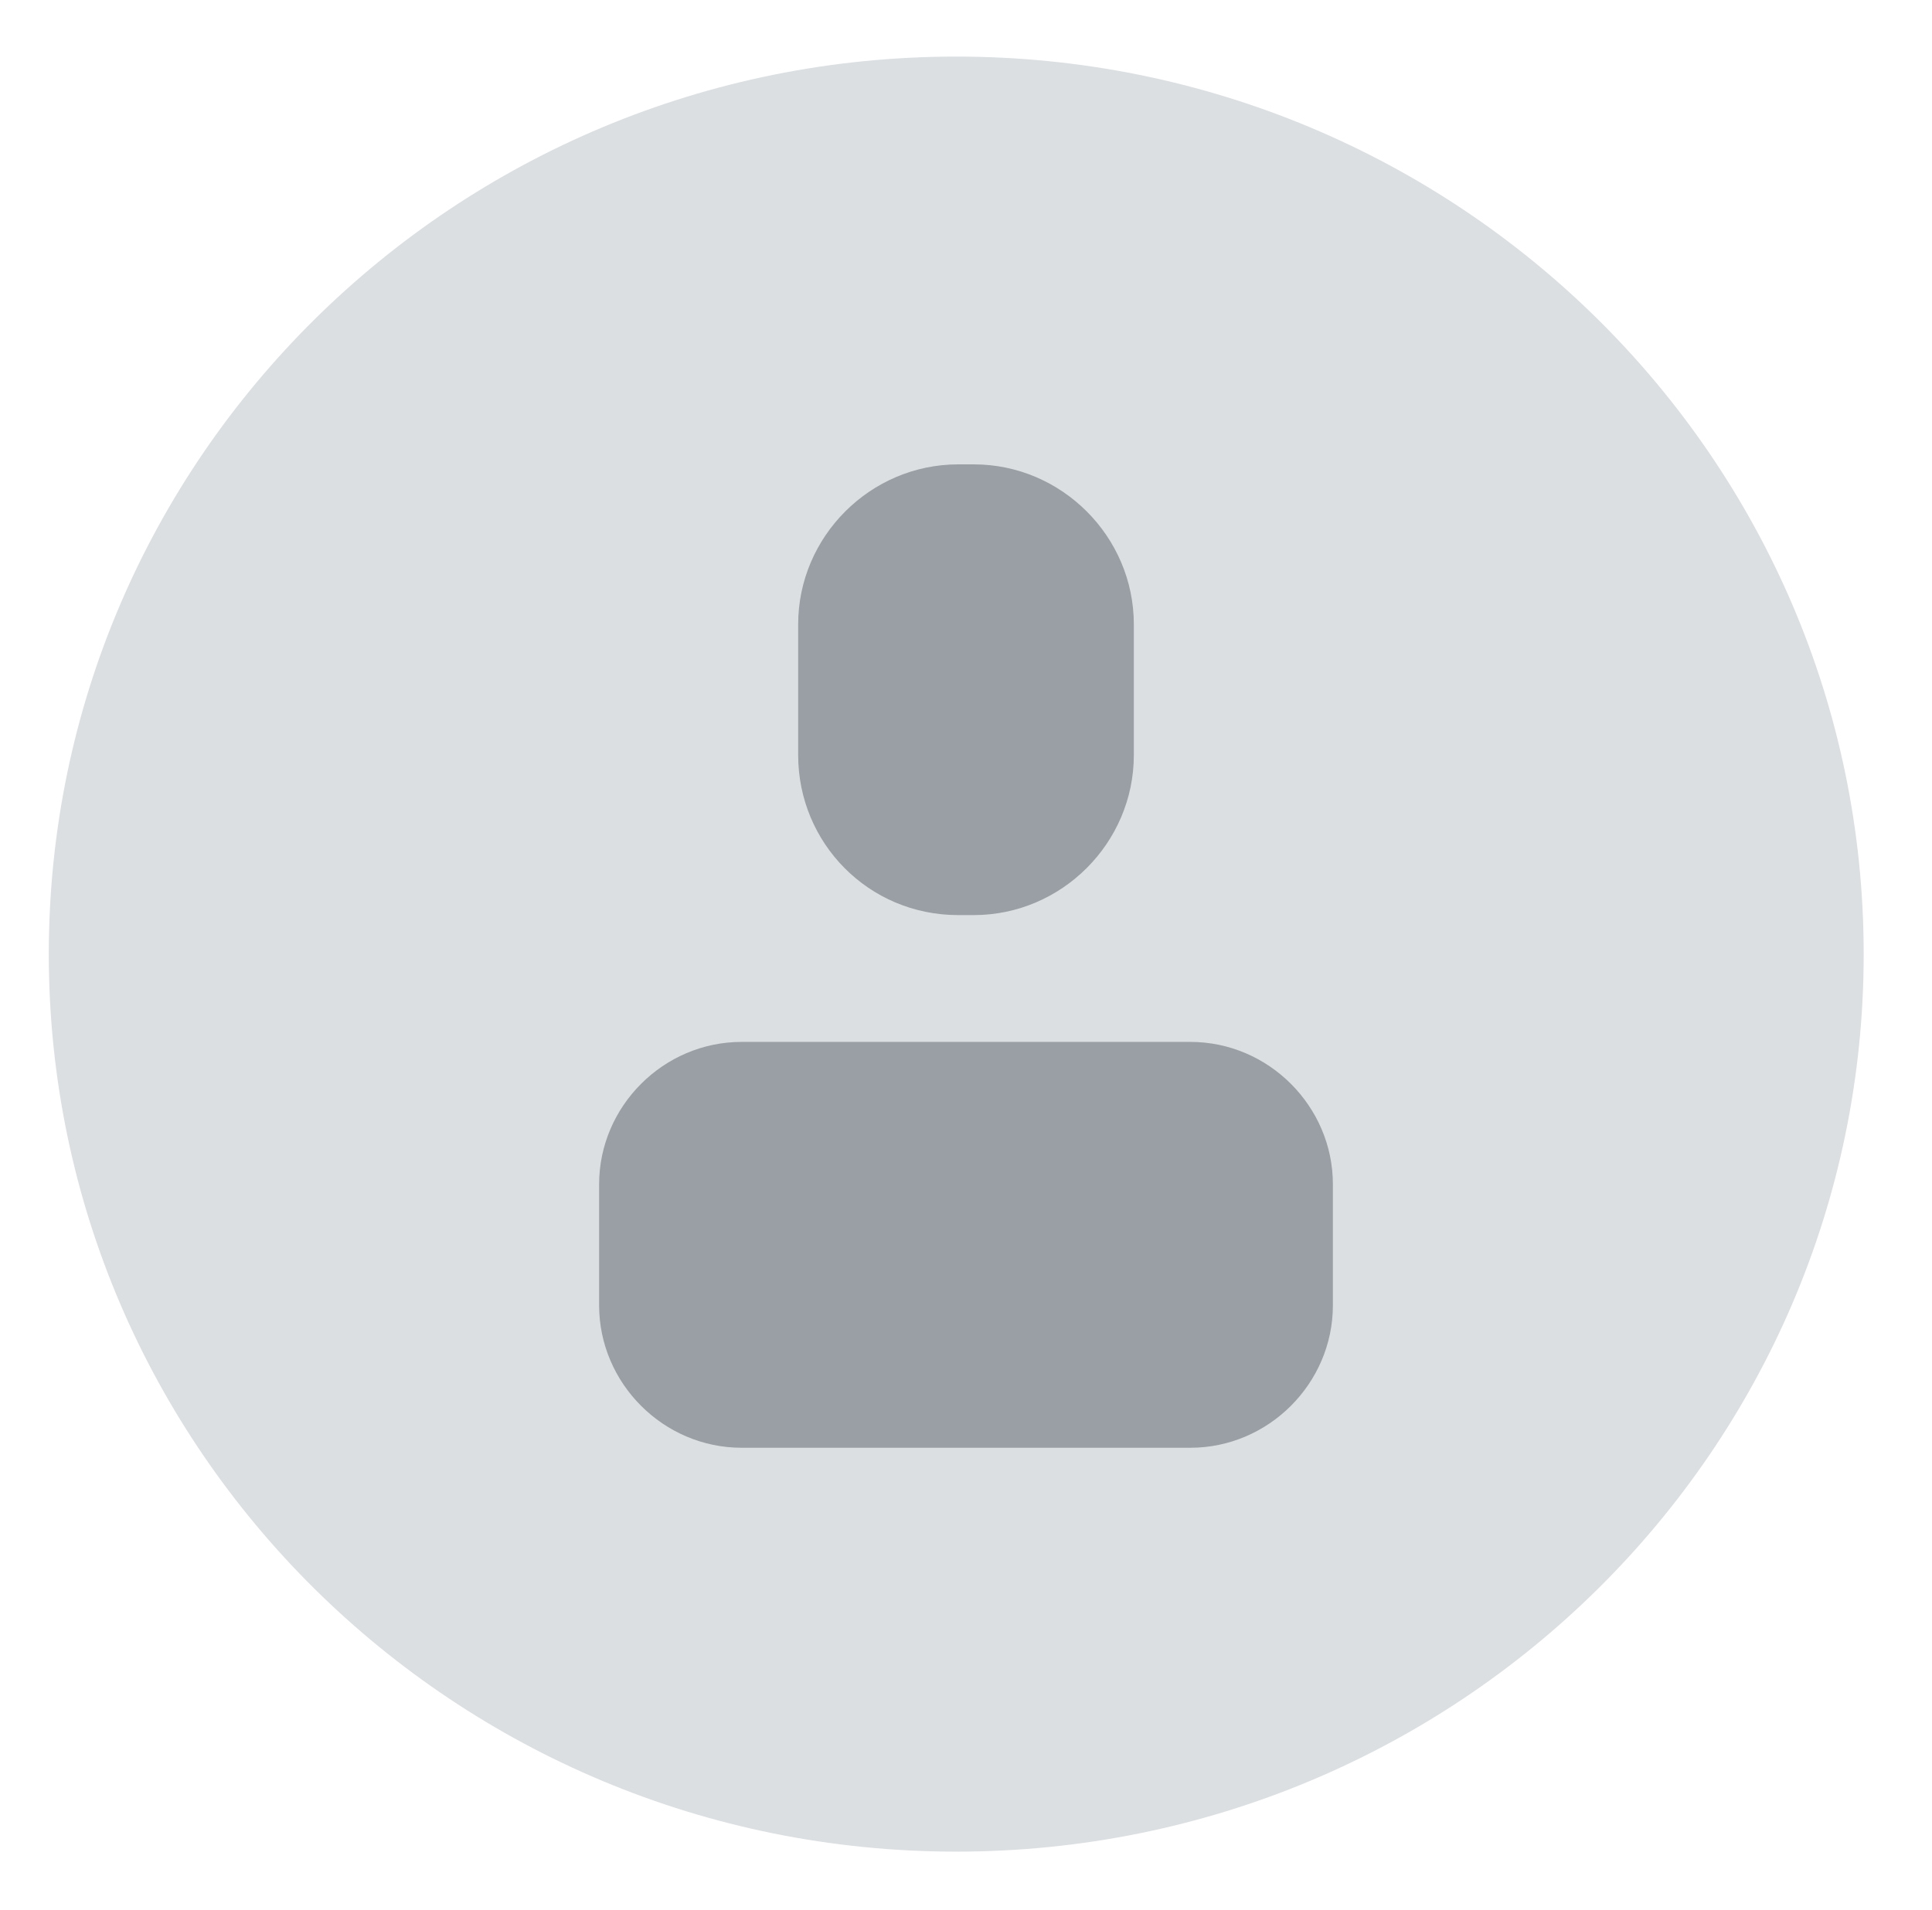
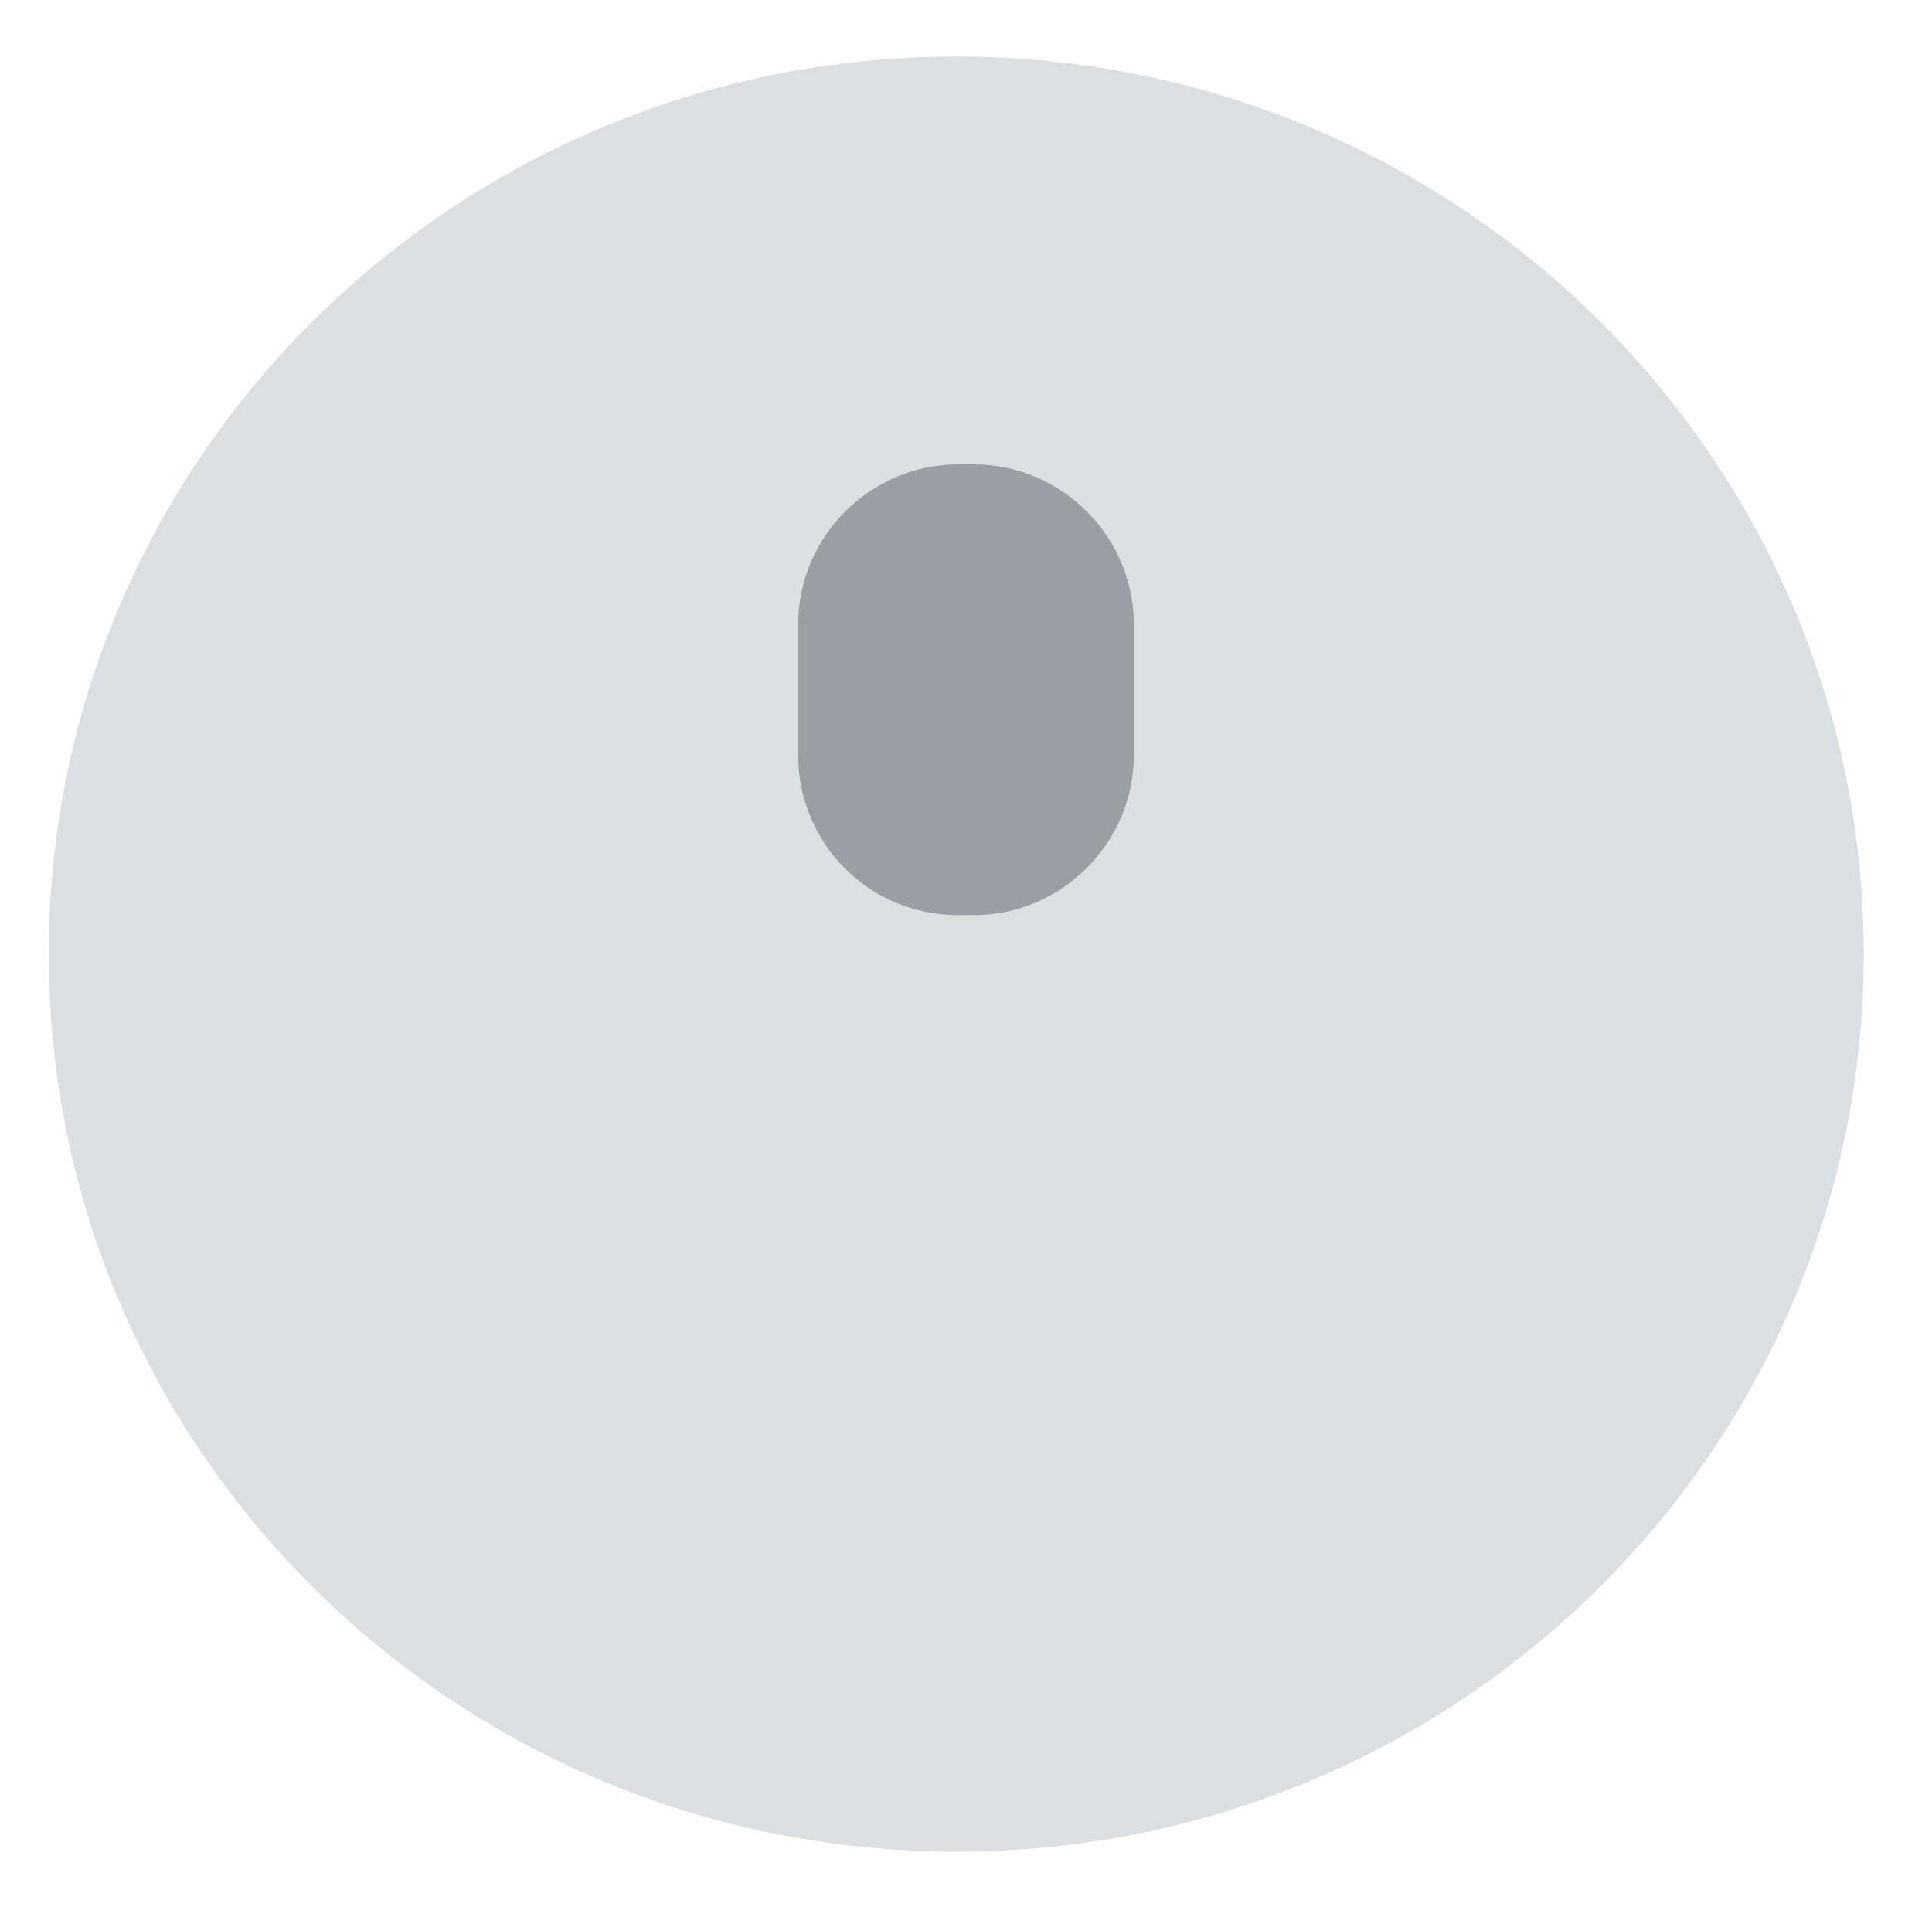
<svg xmlns="http://www.w3.org/2000/svg" version="1.1" id="Layer_1" x="0px" y="0px" viewBox="0 0 99 97.9" style="enable-background:new 0 0 99 97.9;" xml:space="preserve">
  <style type="text/css">
	.st0{fill-rule:evenodd;clip-rule:evenodd;fill:#DBDFE2;}
	.st1{fill:#393F48;opacity:0.4;}
</style>
  <path class="st0" d="M49,2.9c25.7,0,46.5,20.6,46.5,46s-20.8,46-46.5,46S2.5,74.3,2.5,48.9S23.3,2.9,49,2.9z" />
  <g>
    <g>
      <path class="st1" d="M49.1,46.9h0.8c4.5,0,8.2-3.7,8.2-8.2V32c0-4.5-3.7-8.2-8.2-8.2h-0.8c-4.5,0-8.2,3.7-8.2,8.2v6.7    C40.9,43.2,44.5,46.9,49.1,46.9z" />
    </g>
-     <path class="st1" d="M68.3,66.9c0,4-3.3,7.3-7.3,7.3H38c-4,0-7.3-3.3-7.3-7.3v-6.2c0-4,3.3-7.3,7.3-7.3h23c4,0,7.3,3.3,7.3,7.3   V66.9z" />
  </g>
</svg>